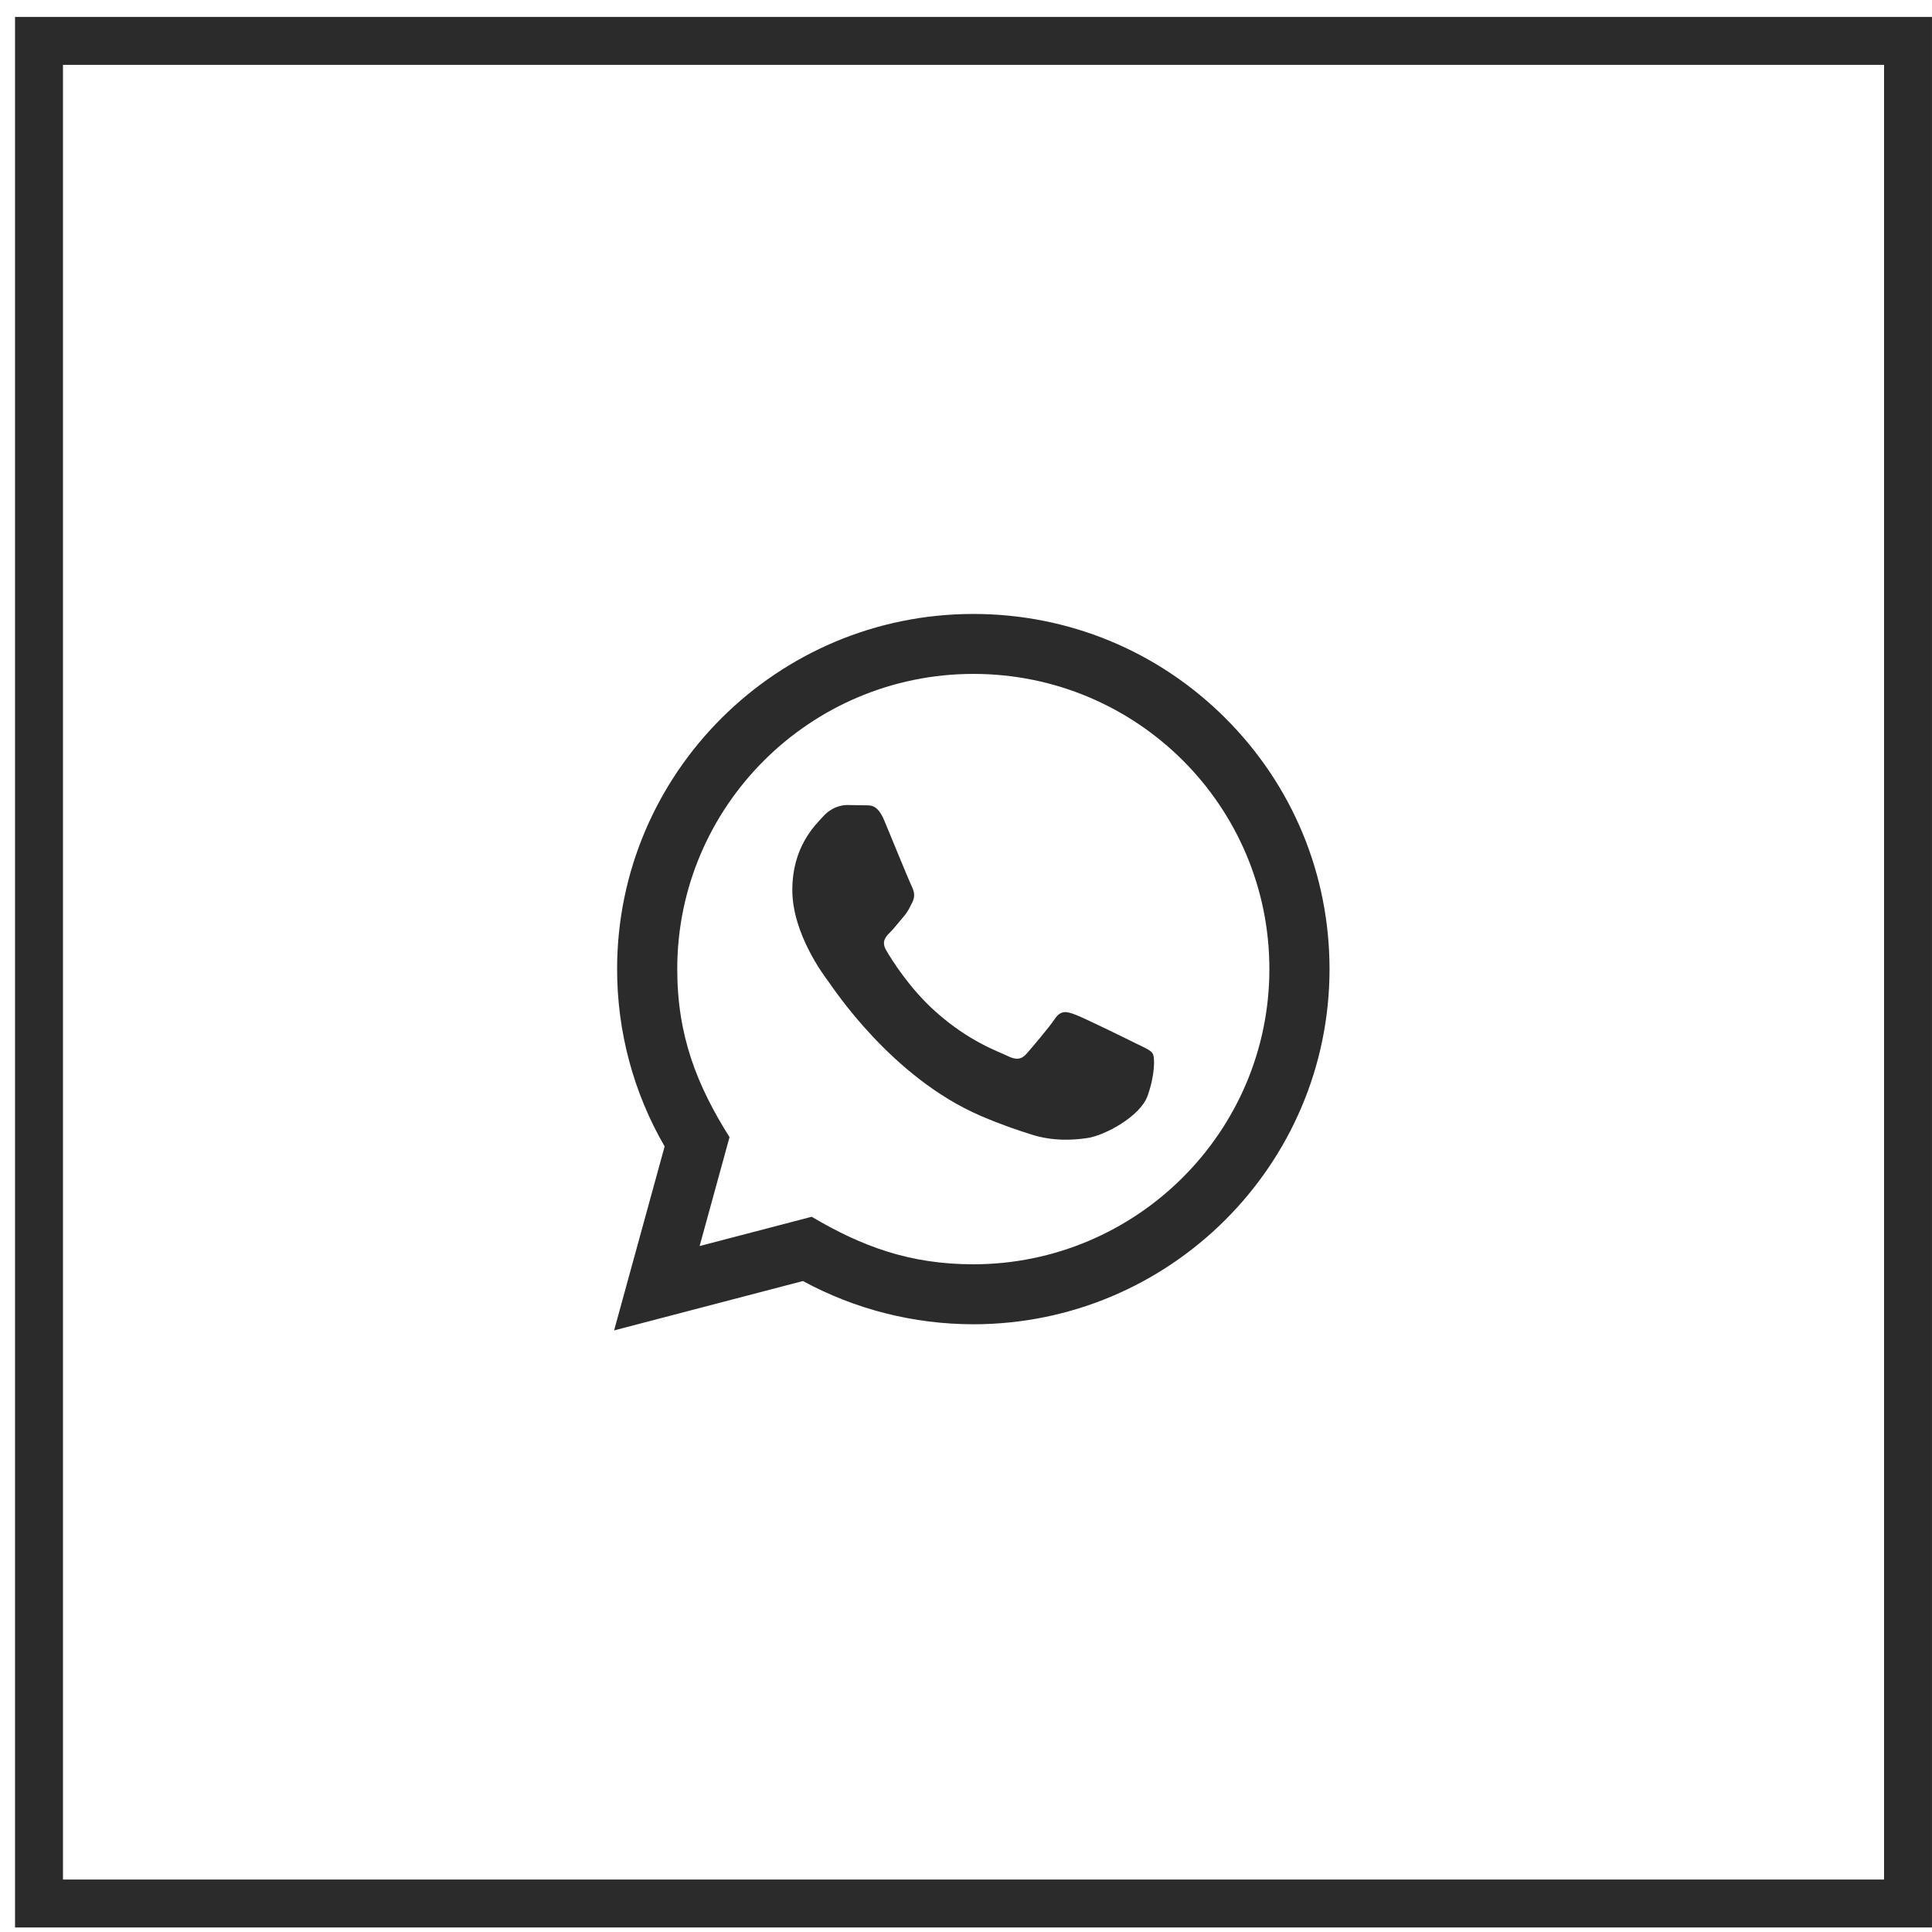
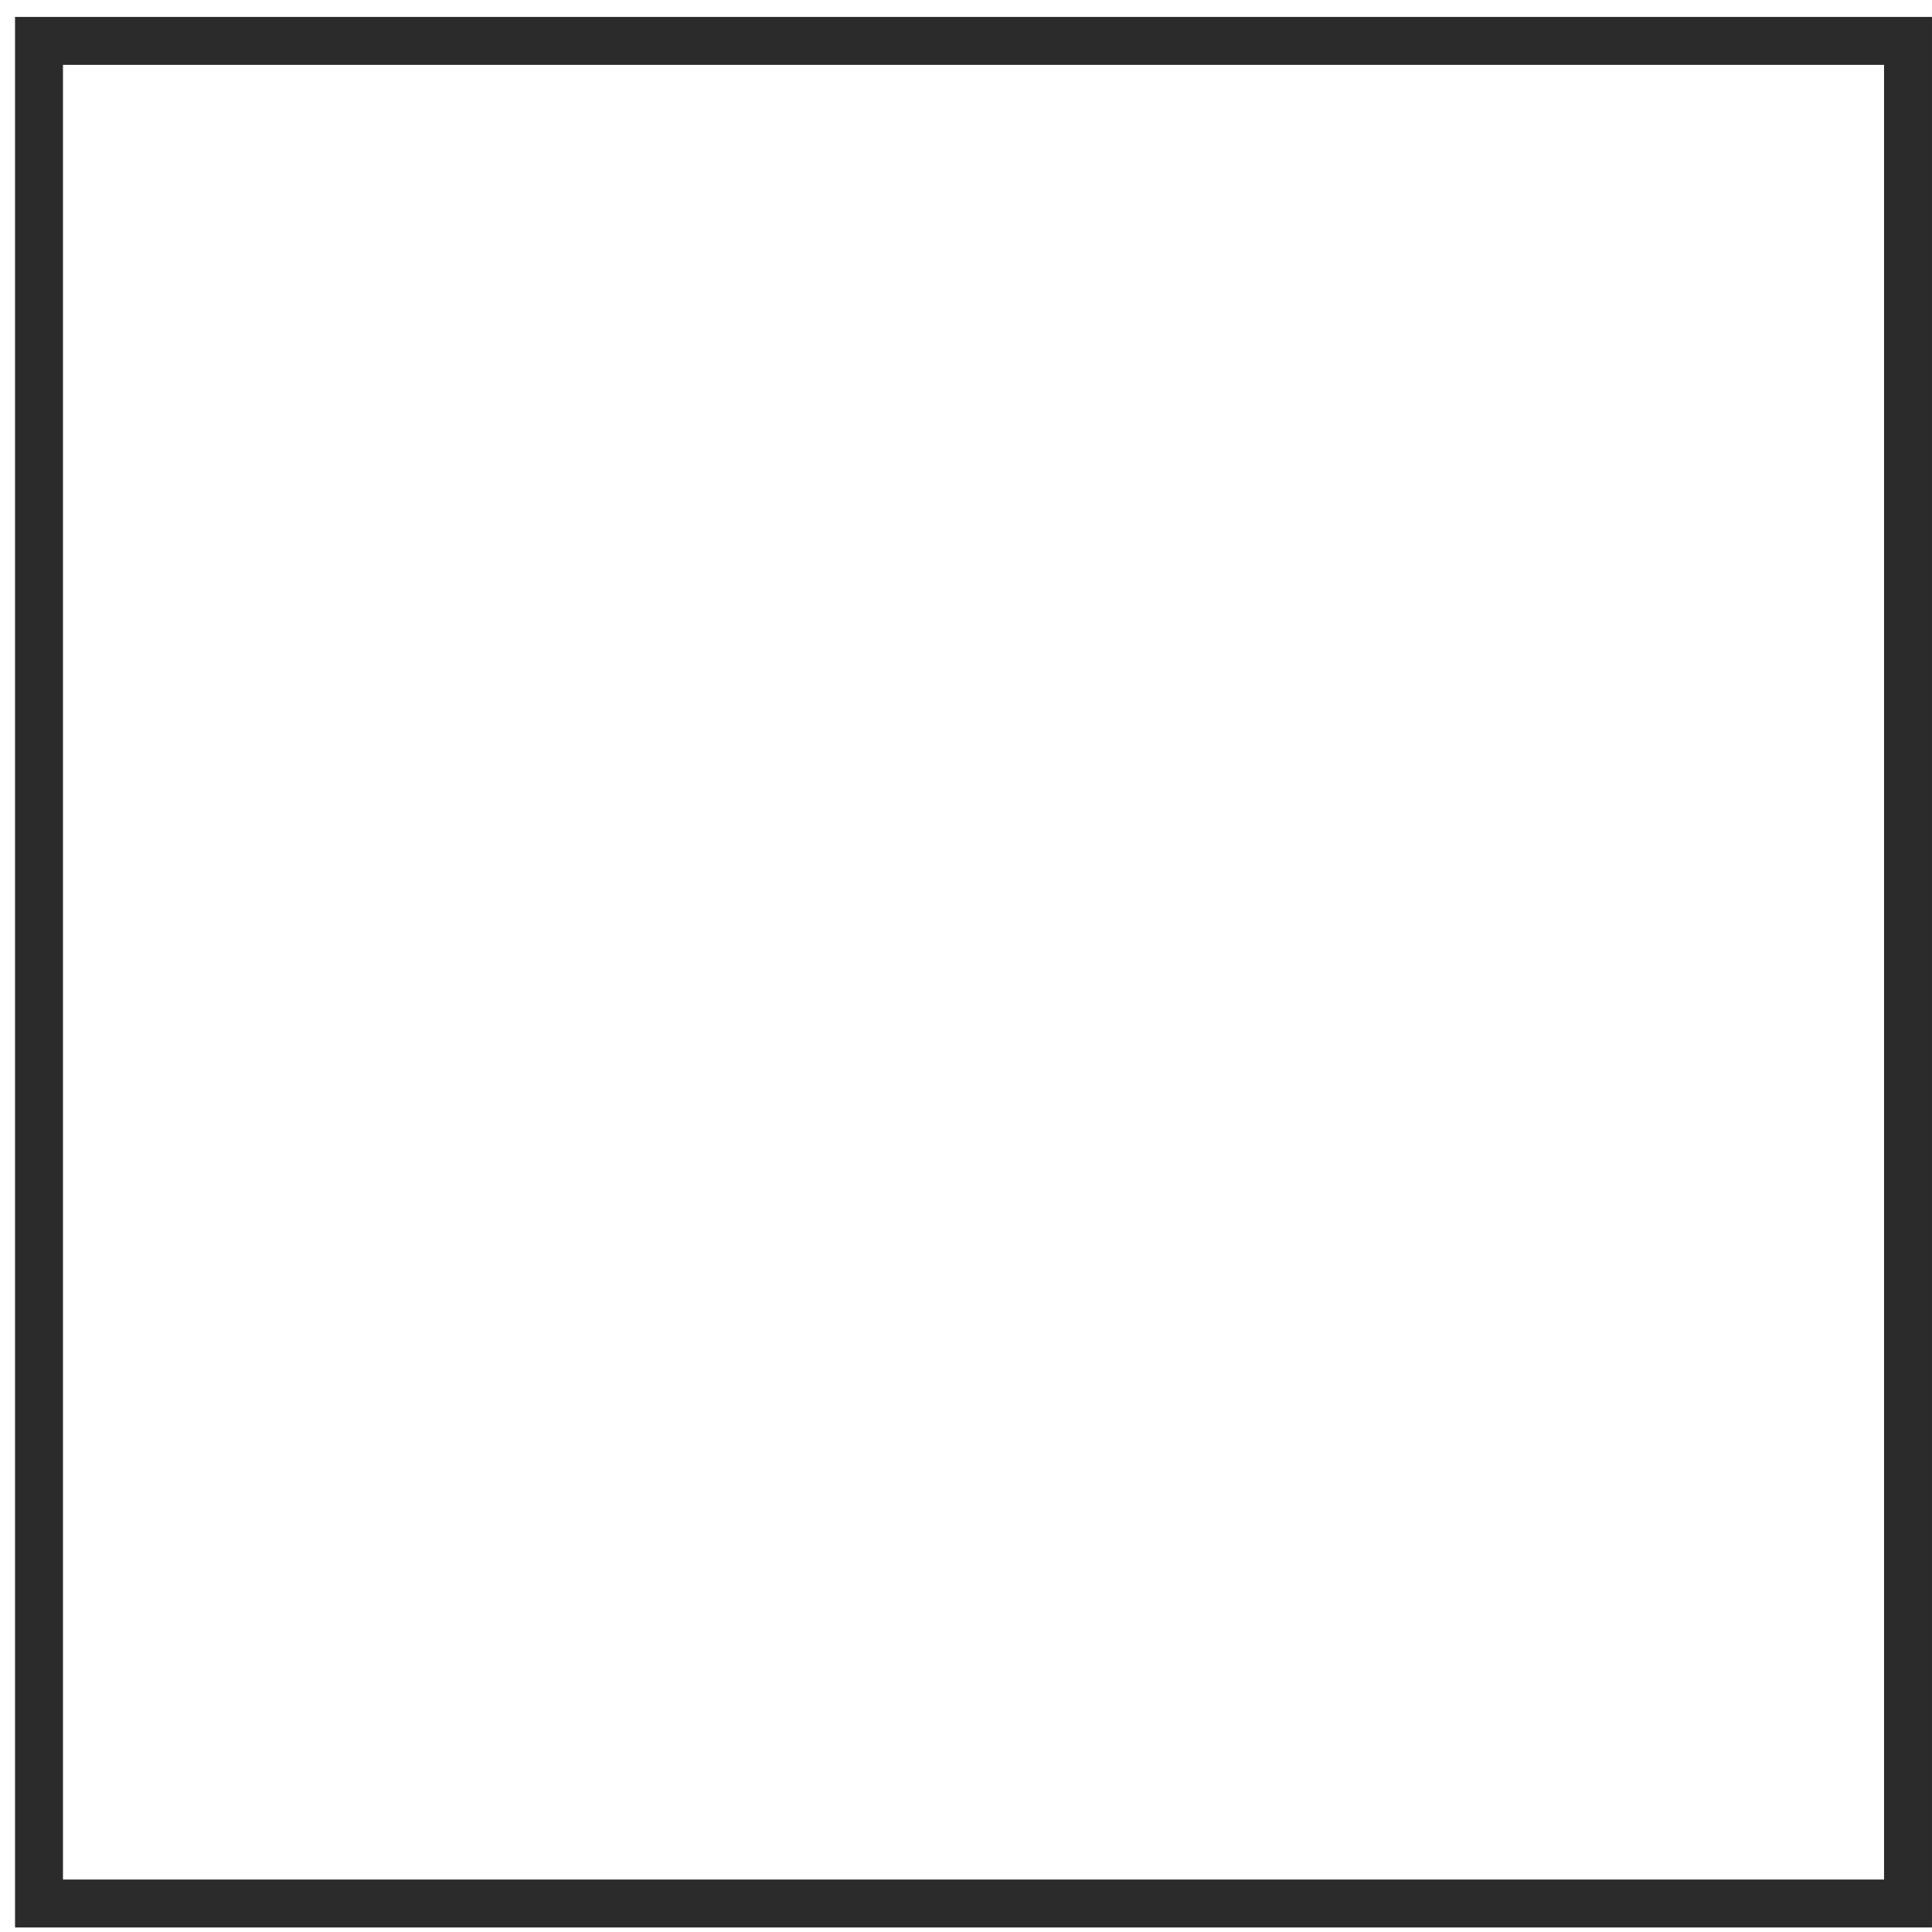
<svg xmlns="http://www.w3.org/2000/svg" width="68" height="68" viewBox="0 0 68 68" fill="none">
  <g id="WPP">
    <rect id="Rectangle 20" x="1.373" y="1.439" width="65.783" height="65.558" stroke="#2B2B2B" stroke-width="1.687" />
-     <path id="Vector" d="M21.614 46.826L23.393 40.351C22.295 38.455 21.719 36.307 21.72 34.103C21.723 27.215 27.347 21.609 34.258 21.609C37.611 21.61 40.759 22.912 43.127 25.274C45.493 27.636 46.796 30.776 46.795 34.115C46.792 41.004 41.168 46.61 34.258 46.61C32.16 46.609 30.092 46.084 28.261 45.088L21.614 46.826ZM28.569 42.826C30.336 43.872 32.023 44.498 34.253 44.499C39.997 44.499 44.675 39.84 44.678 34.113C44.681 28.374 40.024 23.721 34.262 23.719C28.514 23.719 23.839 28.378 23.837 34.104C23.836 36.442 24.523 38.193 25.677 40.024L24.624 43.857L28.569 42.826ZM40.573 37.085C40.495 36.955 40.287 36.877 39.972 36.721C39.659 36.564 38.119 35.809 37.831 35.705C37.545 35.6 37.336 35.548 37.126 35.861C36.917 36.173 36.316 36.877 36.134 37.085C35.952 37.293 35.768 37.319 35.455 37.163C35.142 37.006 34.132 36.678 32.936 35.613C32.005 34.785 31.375 33.763 31.193 33.45C31.011 33.138 31.174 32.968 31.33 32.813C31.471 32.673 31.643 32.448 31.8 32.266C31.959 32.085 32.011 31.955 32.117 31.745C32.221 31.537 32.169 31.355 32.09 31.198C32.011 31.043 31.385 29.505 31.124 28.88C30.869 28.272 30.611 28.354 30.419 28.344L29.818 28.334C29.61 28.334 29.27 28.412 28.983 28.725C28.697 29.038 27.887 29.792 27.887 31.329C27.887 32.867 29.01 34.351 29.166 34.559C29.323 34.767 31.374 37.922 34.517 39.274C35.264 39.595 35.848 39.788 36.303 39.931C37.053 40.169 37.736 40.135 38.276 40.055C38.878 39.966 40.13 39.3 40.391 38.571C40.652 37.841 40.652 37.215 40.573 37.085Z" fill="#2B2B2B" />
  </g>
</svg>